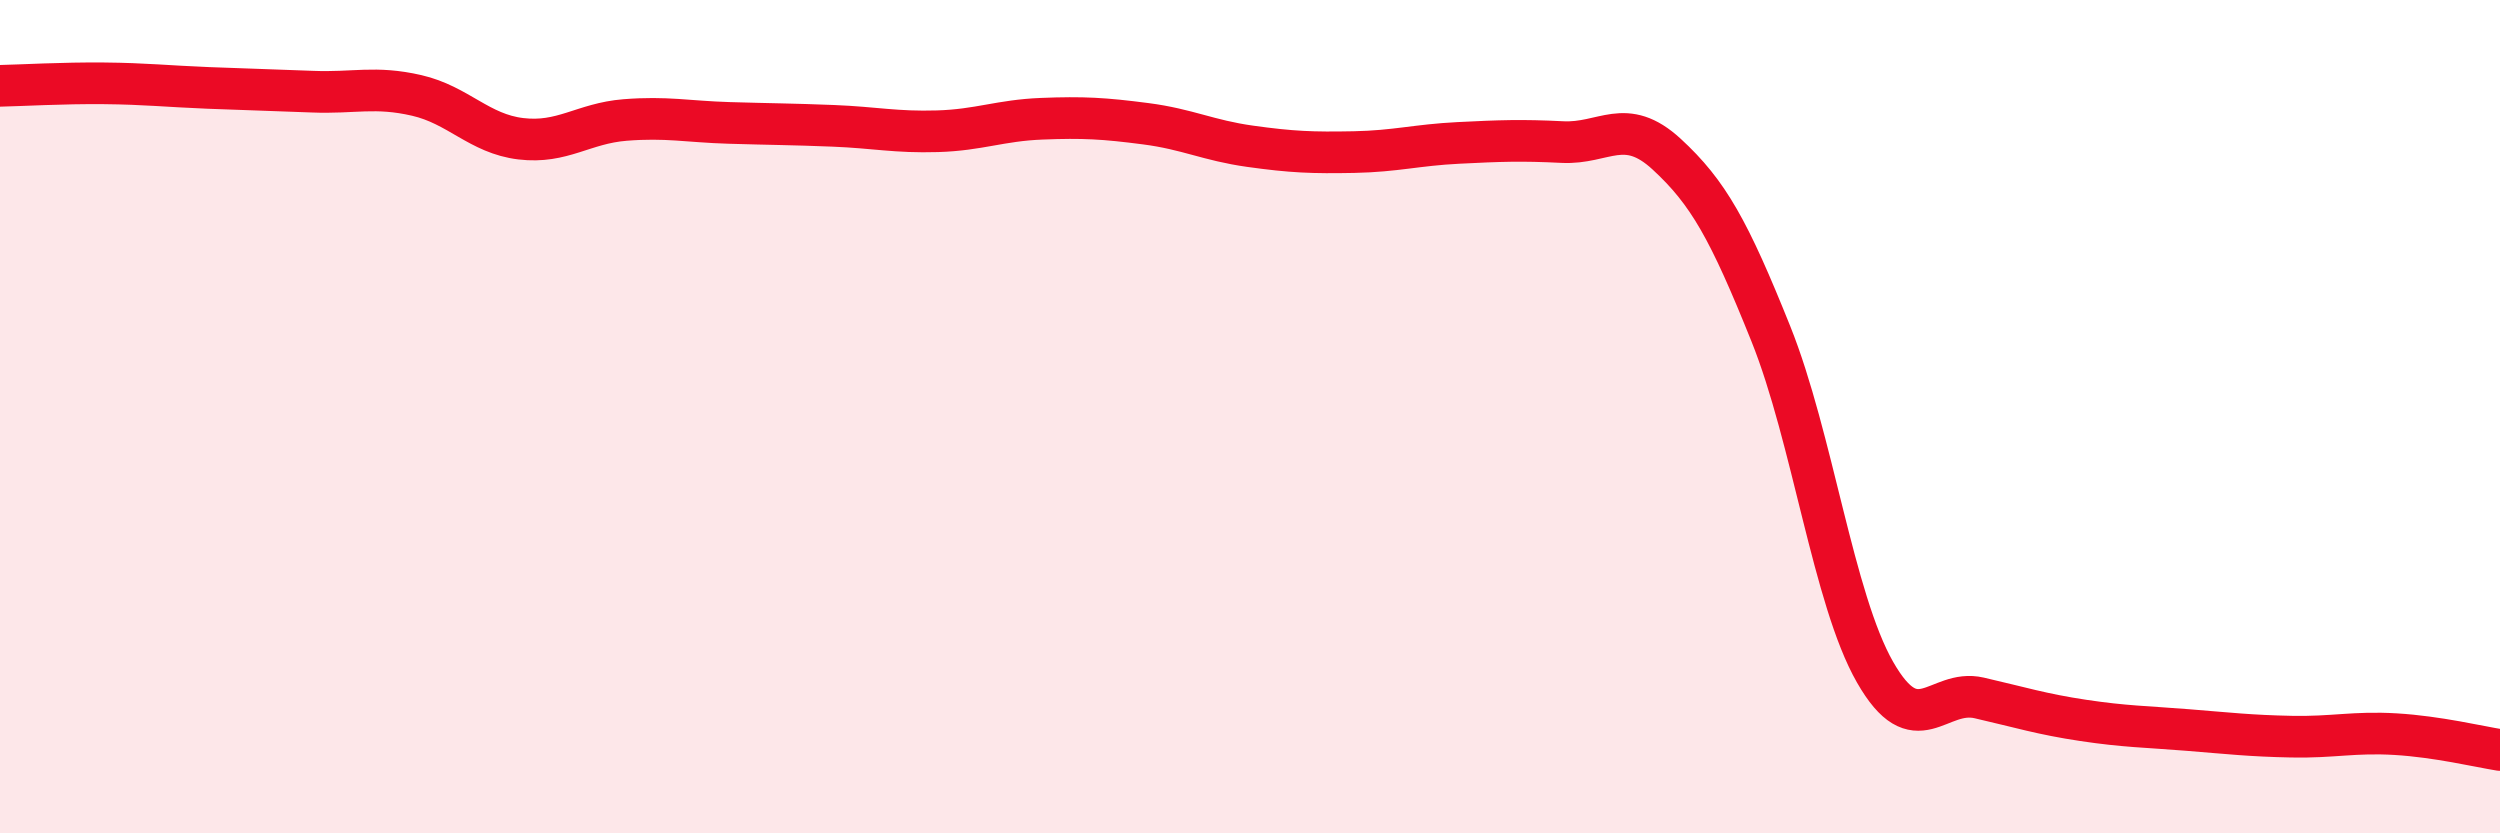
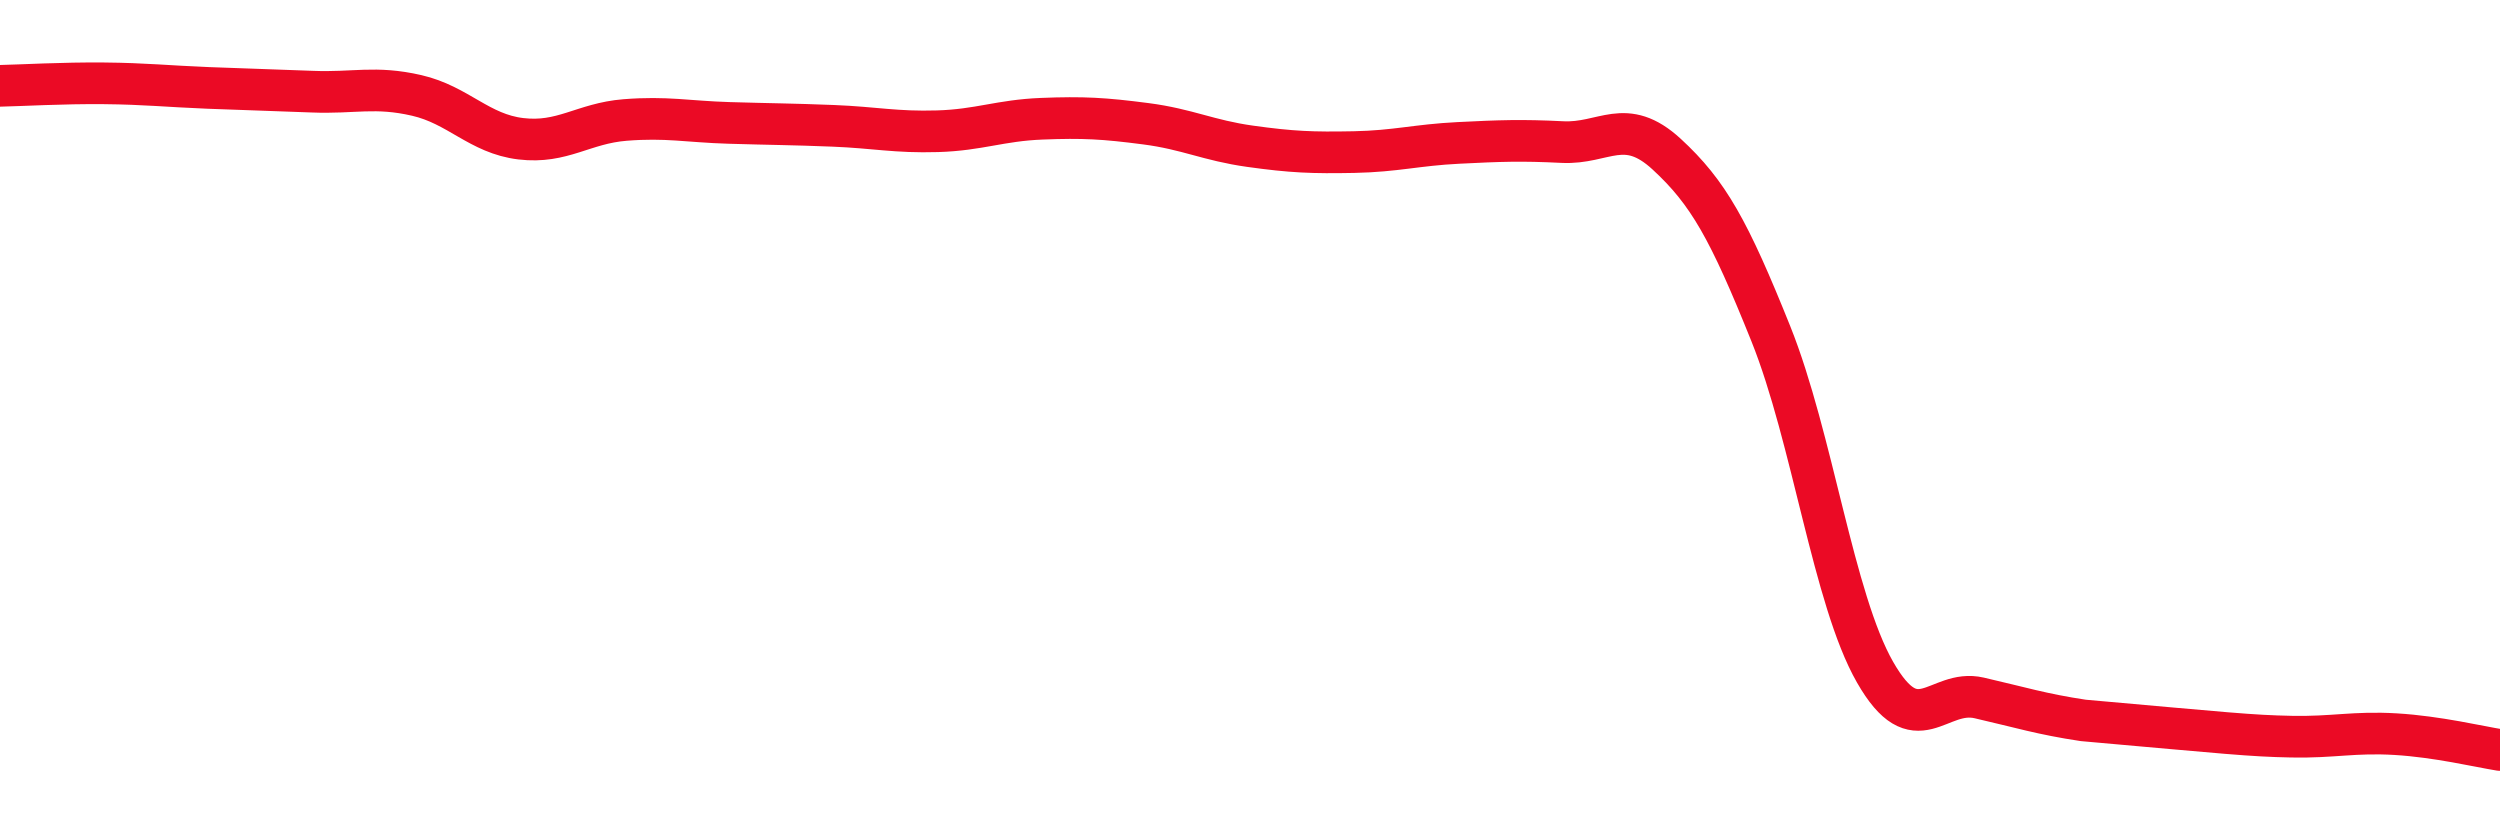
<svg xmlns="http://www.w3.org/2000/svg" width="60" height="20" viewBox="0 0 60 20">
-   <path d="M 0,2.06 C 0.5,2.05 1.5,1.99 2.5,2 C 3.5,2.01 4,2.07 5,2.11 C 6,2.15 6.5,2.16 7.5,2.2 C 8.5,2.24 9,2.06 10,2.29 C 11,2.52 11.5,3.21 12.5,3.33 C 13.5,3.45 14,2.96 15,2.88 C 16,2.8 16.5,2.92 17.5,2.95 C 18.5,2.98 19,2.98 20,3.02 C 21,3.06 21.5,3.18 22.5,3.15 C 23.5,3.12 24,2.89 25,2.85 C 26,2.81 26.5,2.84 27.5,2.97 C 28.5,3.1 29,3.37 30,3.51 C 31,3.65 31.5,3.67 32.5,3.65 C 33.5,3.63 34,3.48 35,3.43 C 36,3.38 36.5,3.36 37.5,3.41 C 38.5,3.46 39,2.78 40,3.7 C 41,4.62 41.5,5.52 42.5,8.01 C 43.5,10.5 44,14.38 45,16.13 C 46,17.88 46.5,16.52 47.5,16.75 C 48.5,16.98 49,17.14 50,17.29 C 51,17.44 51.5,17.44 52.5,17.52 C 53.5,17.6 54,17.66 55,17.68 C 56,17.7 56.5,17.56 57.5,17.62 C 58.5,17.68 59.5,17.92 60,18L60 20L0 20Z" fill="#EB0A25" opacity="0.1" stroke-linecap="round" stroke-linejoin="round" />
-   <path d="M 0,2.06 C 0.5,2.05 1.5,1.99 2.5,2 C 3.5,2.01 4,2.07 5,2.11 C 6,2.15 6.5,2.16 7.5,2.2 C 8.5,2.24 9,2.06 10,2.29 C 11,2.52 11.5,3.21 12.5,3.33 C 13.5,3.45 14,2.96 15,2.88 C 16,2.8 16.5,2.92 17.5,2.95 C 18.5,2.98 19,2.98 20,3.02 C 21,3.06 21.5,3.18 22.5,3.15 C 23.5,3.12 24,2.89 25,2.85 C 26,2.81 26.5,2.84 27.5,2.97 C 28.5,3.1 29,3.37 30,3.51 C 31,3.65 31.5,3.67 32.5,3.65 C 33.5,3.63 34,3.48 35,3.43 C 36,3.38 36.5,3.36 37.5,3.41 C 38.5,3.46 39,2.78 40,3.7 C 41,4.62 41.5,5.52 42.5,8.01 C 43.5,10.5 44,14.38 45,16.13 C 46,17.88 46.5,16.52 47.5,16.75 C 48.5,16.98 49,17.14 50,17.29 C 51,17.44 51.5,17.44 52.5,17.52 C 53.5,17.6 54,17.66 55,17.68 C 56,17.7 56.5,17.56 57.5,17.62 C 58.5,17.68 59.5,17.92 60,18" stroke="#EB0A25" stroke-width="1" fill="none" stroke-linecap="round" stroke-linejoin="round" />
+   <path d="M 0,2.06 C 0.5,2.05 1.5,1.99 2.5,2 C 3.5,2.01 4,2.07 5,2.11 C 6,2.15 6.5,2.16 7.5,2.2 C 8.5,2.24 9,2.06 10,2.29 C 11,2.52 11.5,3.21 12.5,3.33 C 13.5,3.45 14,2.96 15,2.88 C 16,2.8 16.5,2.92 17.5,2.95 C 18.5,2.98 19,2.98 20,3.02 C 21,3.06 21.5,3.18 22.5,3.15 C 23.5,3.12 24,2.89 25,2.85 C 26,2.81 26.5,2.84 27.5,2.97 C 28.5,3.1 29,3.37 30,3.51 C 31,3.65 31.5,3.67 32.5,3.65 C 33.5,3.63 34,3.48 35,3.43 C 36,3.38 36.5,3.36 37.5,3.41 C 38.5,3.46 39,2.78 40,3.7 C 41,4.62 41.5,5.52 42.5,8.01 C 43.5,10.5 44,14.38 45,16.13 C 46,17.88 46.5,16.52 47.5,16.75 C 48.5,16.98 49,17.14 50,17.29 C 53.5,17.6 54,17.66 55,17.68 C 56,17.7 56.5,17.56 57.5,17.62 C 58.5,17.68 59.5,17.92 60,18" stroke="#EB0A25" stroke-width="1" fill="none" stroke-linecap="round" stroke-linejoin="round" />
</svg>